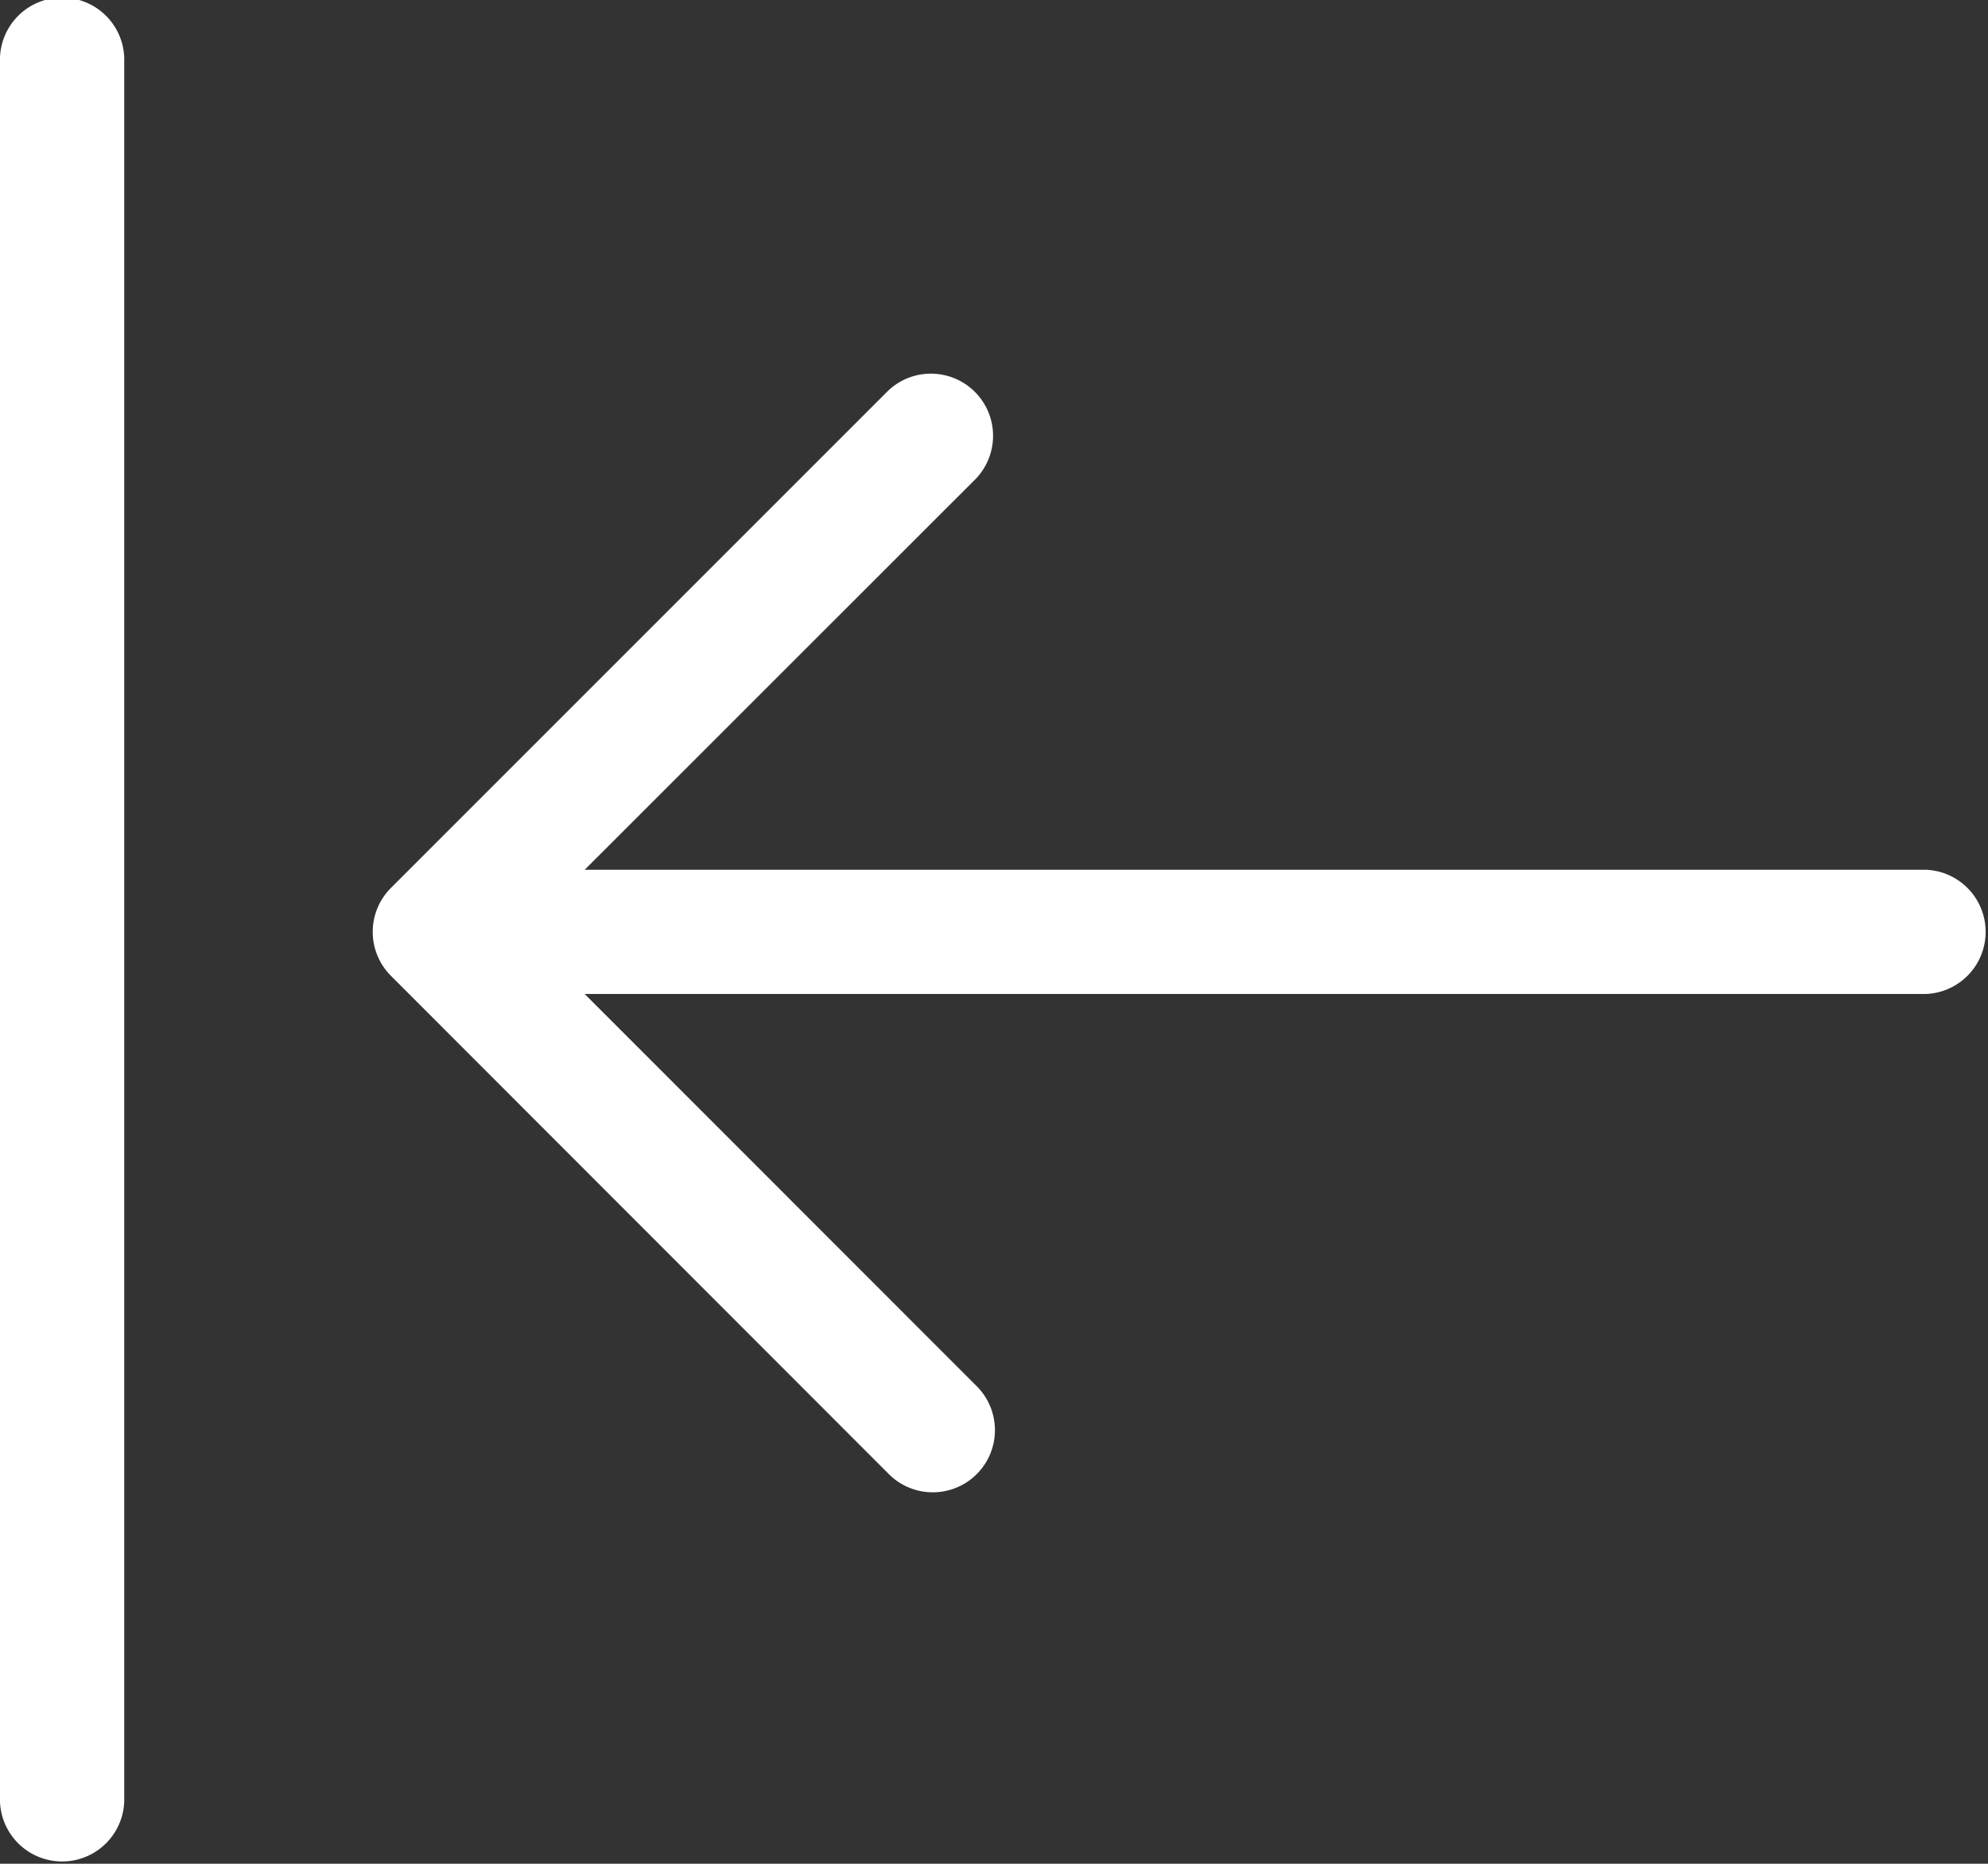
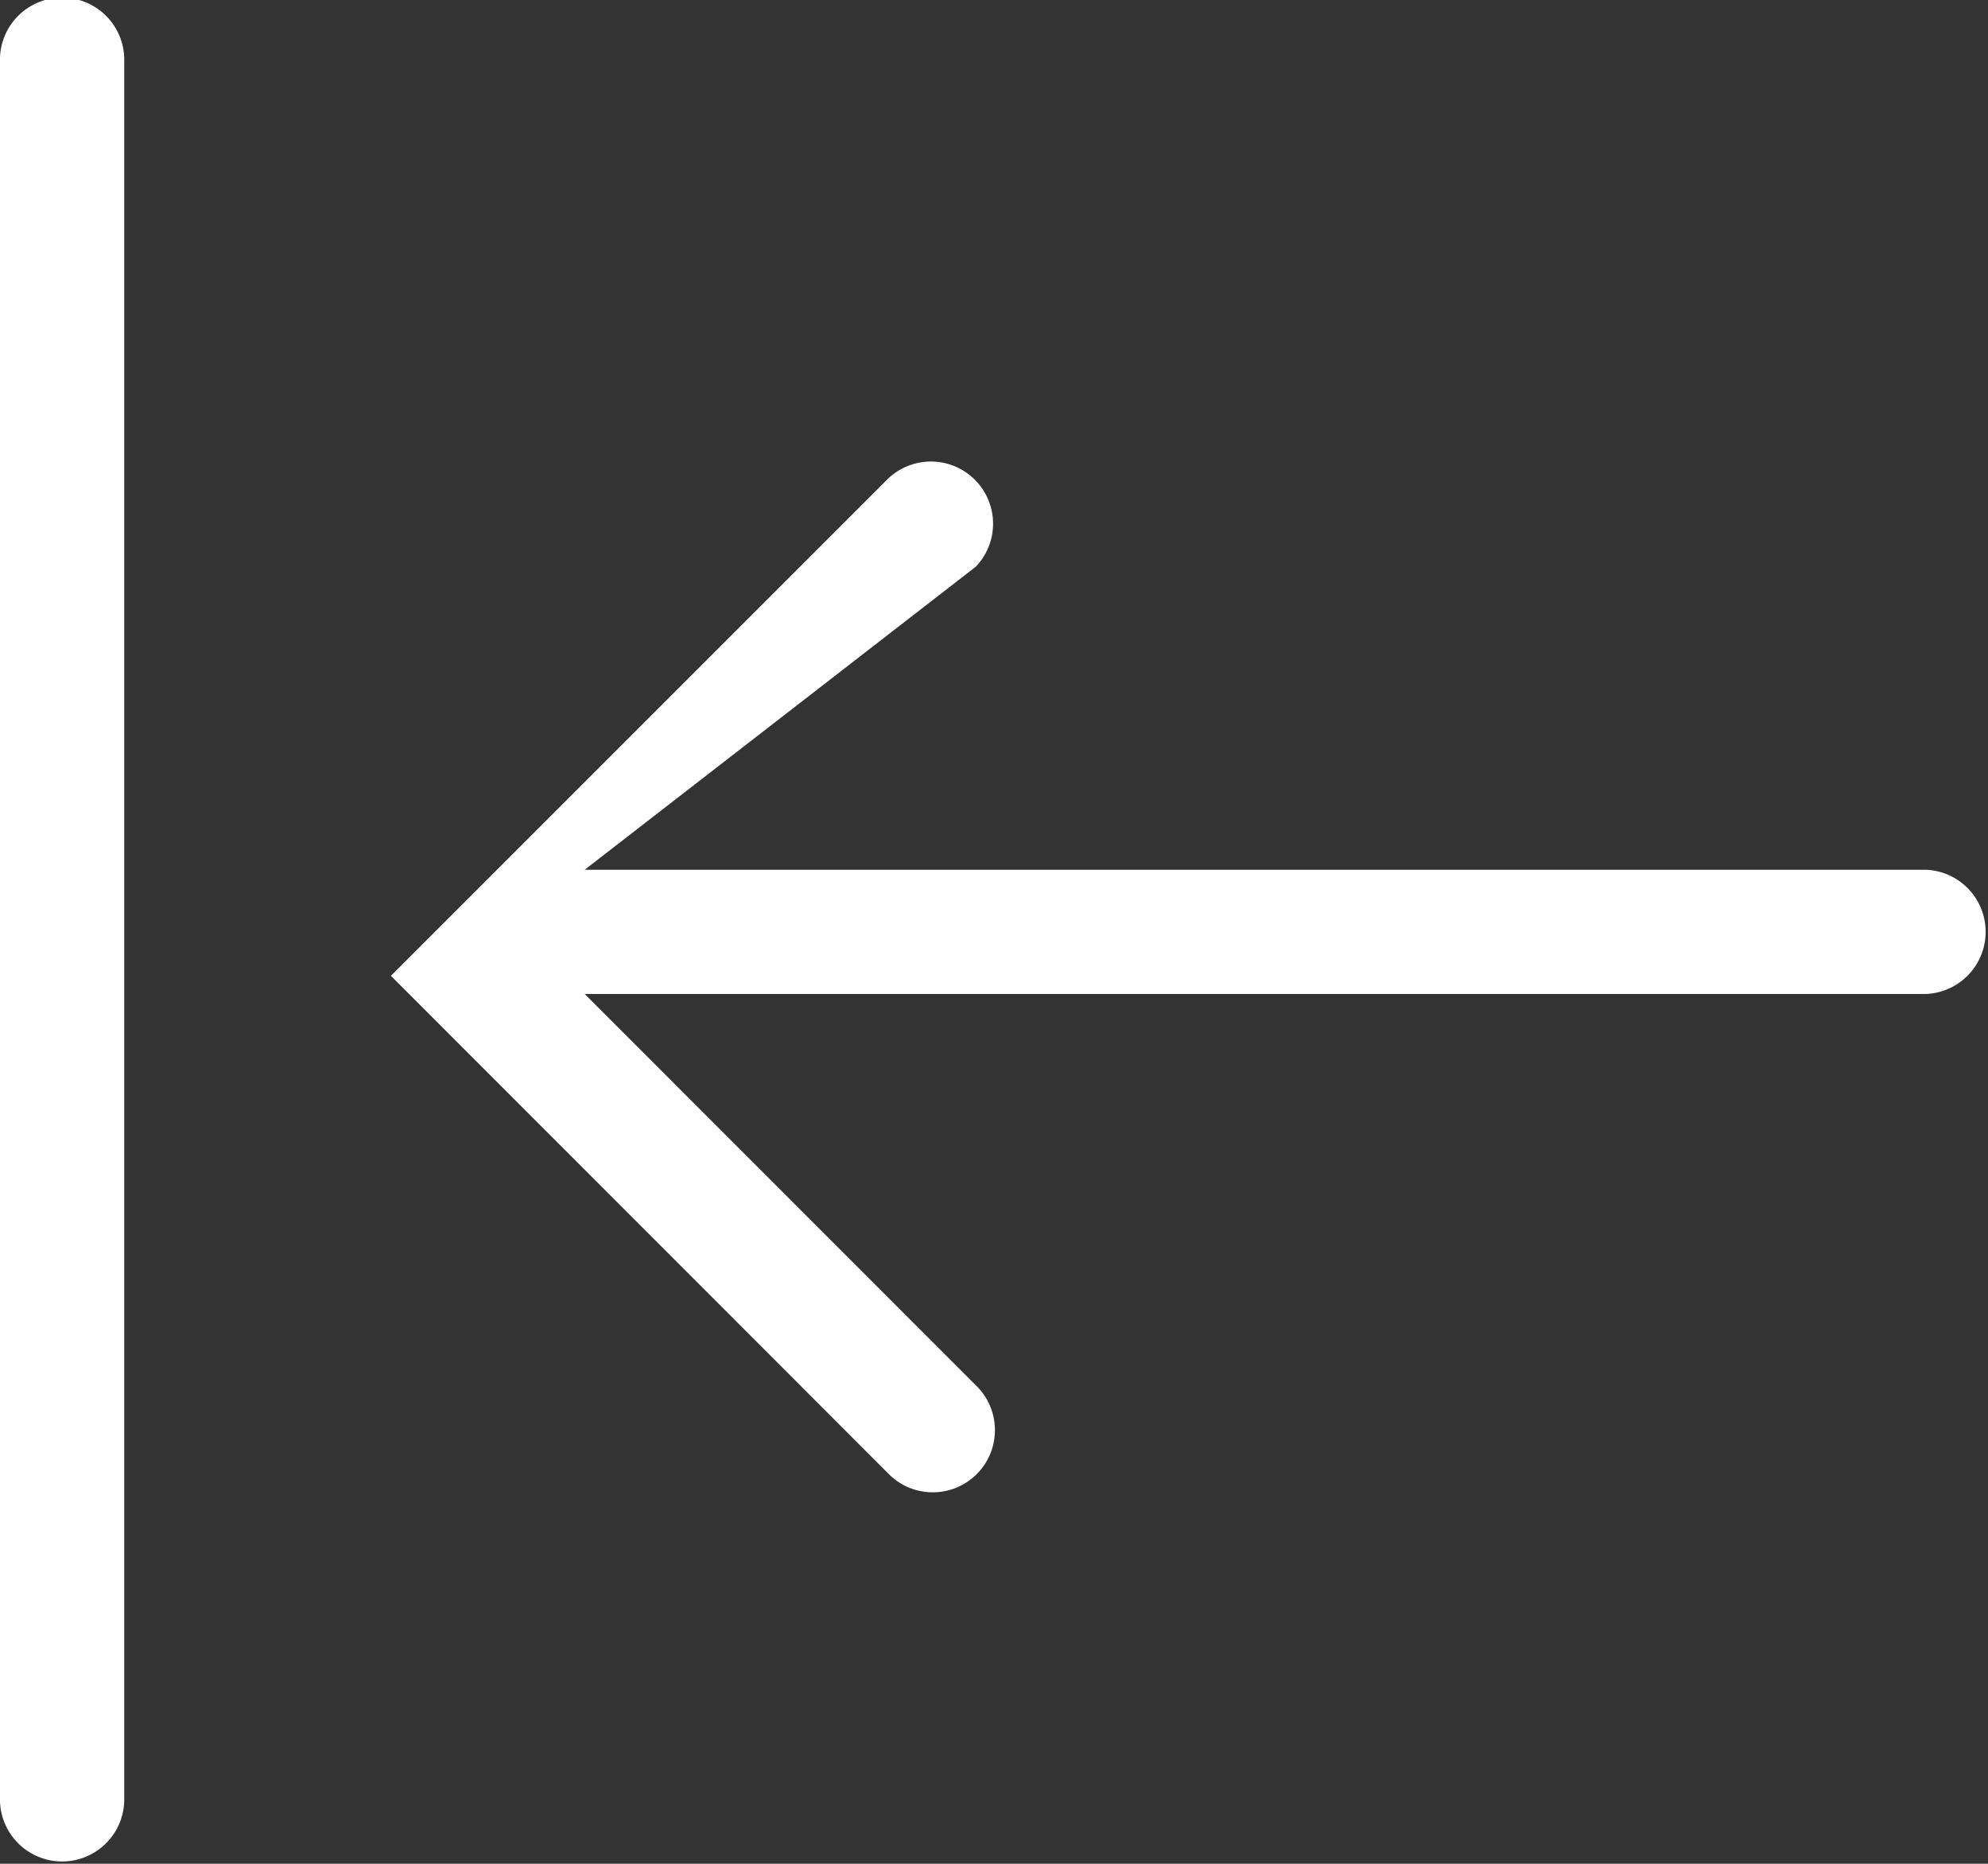
<svg xmlns="http://www.w3.org/2000/svg" width="22.101" height="20.719" viewBox="0 0 22.101 20.719">
  <rect x="0" y="0" width="22.101" height="20.719" fill="#333333" stroke="none" />
-   <path id="collapseleft_120112" fill="#fff" d="M10.5 14.669h14.91a.691.691 0 0 1 0 1.381H10.5l4.348 4.35a.691.691 0 1 1-.977.977l-5.525-5.529a.691.691 0 0 1 0-.977l5.525-5.525a.691.691 0 0 1 .977.977L10.5 14.669zM4 5.691a.691.691 0 1 1 1.381 0v19.338a.691.691 0 0 1-1.381 0z" transform="translate(-4 -5)" />
+   <path id="collapseleft_120112" fill="#fff" d="M10.5 14.669h14.91a.691.691 0 0 1 0 1.381H10.5l4.348 4.35a.691.691 0 1 1-.977.977l-5.525-5.529l5.525-5.525a.691.691 0 0 1 .977.977L10.5 14.669zM4 5.691a.691.691 0 1 1 1.381 0v19.338a.691.691 0 0 1-1.381 0z" transform="translate(-4 -5)" />
</svg>